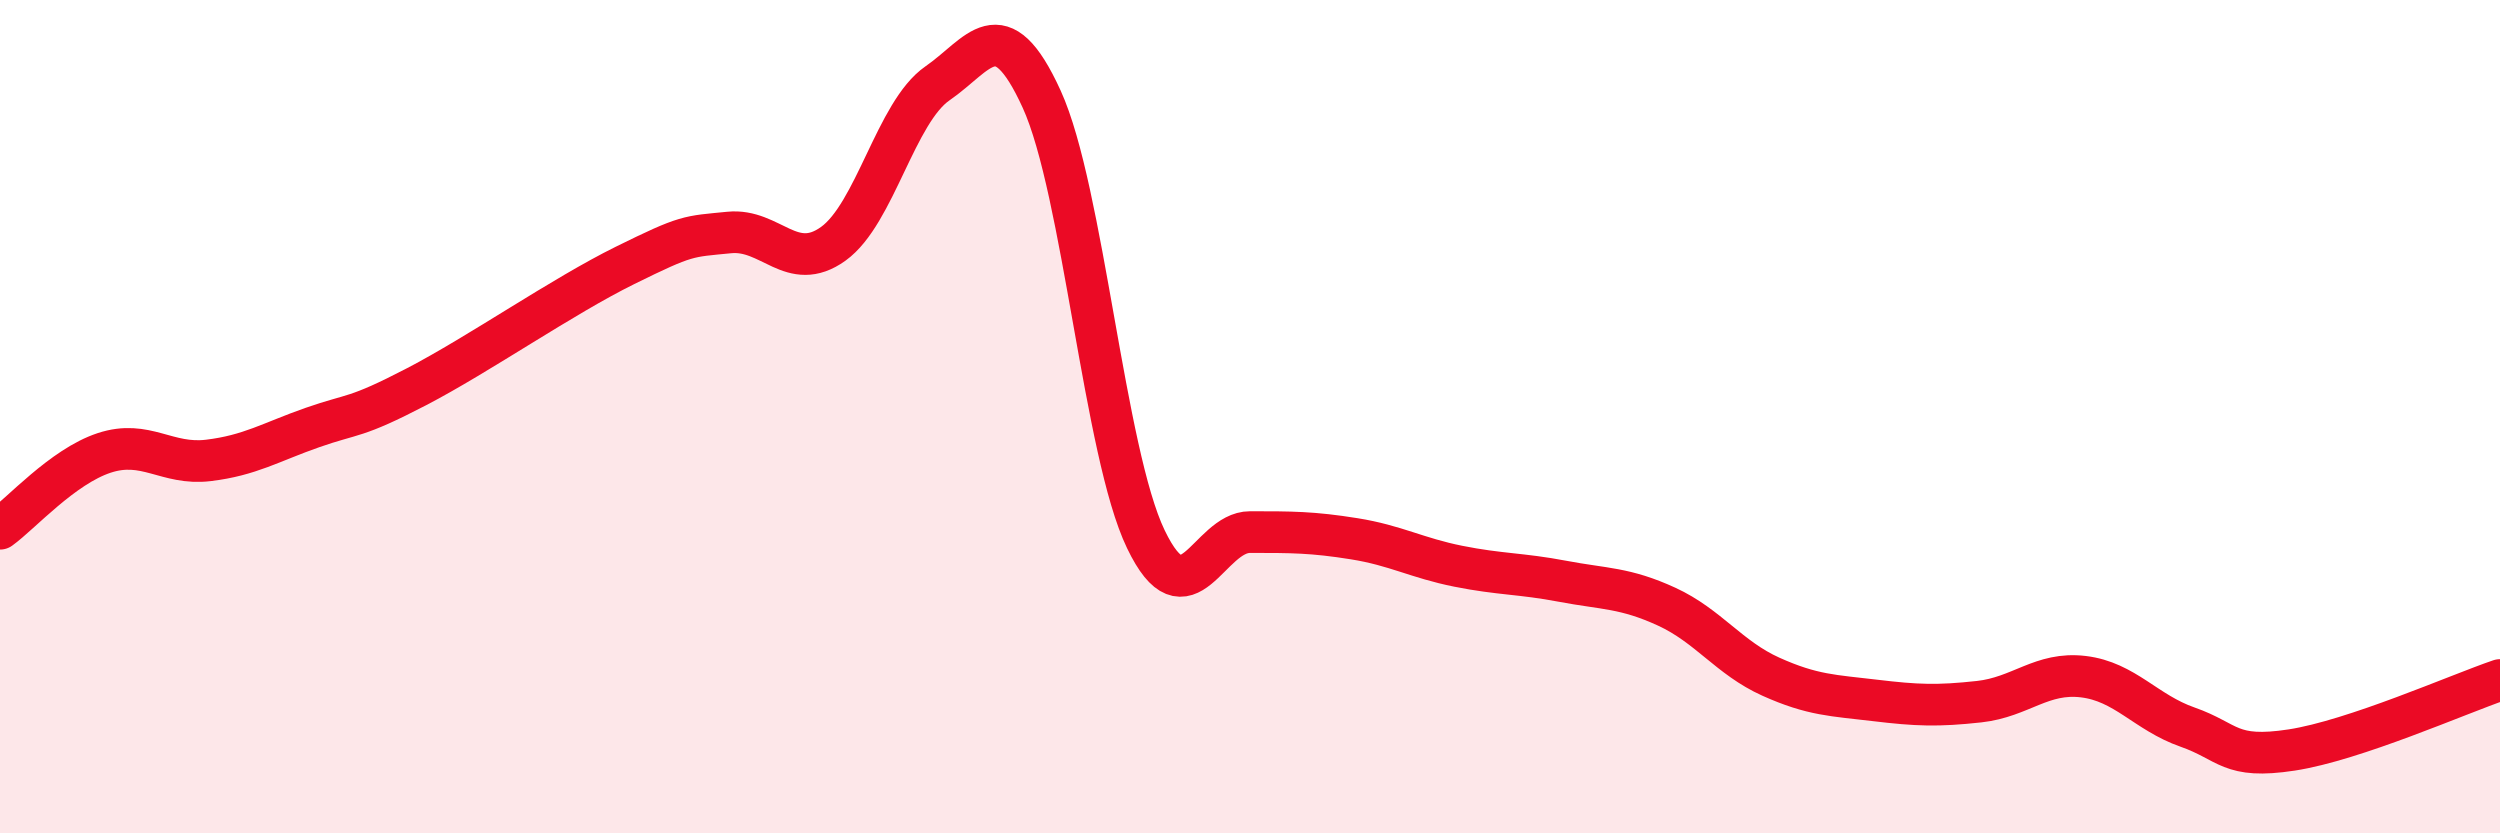
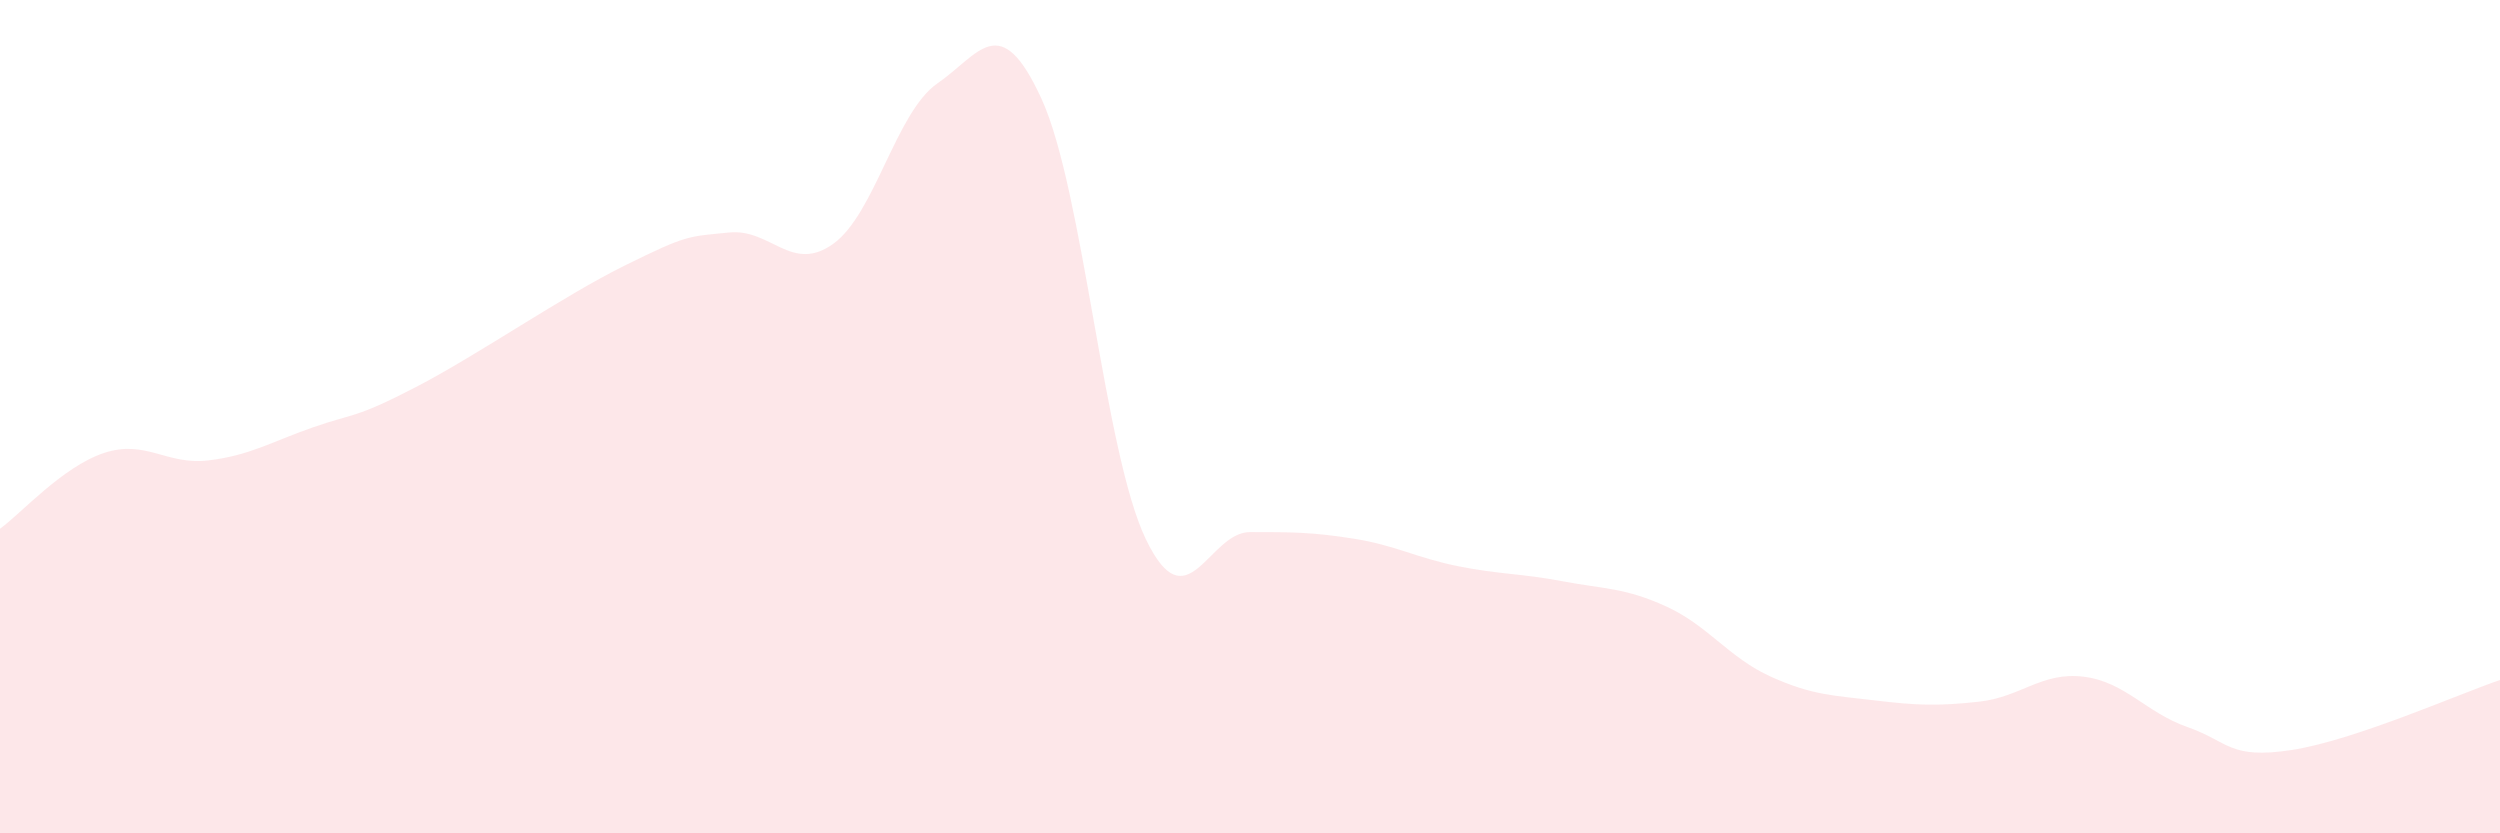
<svg xmlns="http://www.w3.org/2000/svg" width="60" height="20" viewBox="0 0 60 20">
  <path d="M 0,12.69 C 0.5,12.33 1.5,11.2 2.5,10.87 C 3.5,10.54 4,11.17 5,11.05 C 6,10.93 6.5,10.61 7.5,10.26 C 8.5,9.91 8.5,10.06 10,9.28 C 11.5,8.5 13.5,7.11 15,6.37 C 16.5,5.63 16.5,5.68 17.5,5.58 C 18.5,5.48 19,6.57 20,5.85 C 21,5.13 21.5,2.69 22.5,2 C 23.5,1.31 24,0.19 25,2.38 C 26,4.57 26.5,10.86 27.5,12.94 C 28.5,15.02 29,12.77 30,12.77 C 31,12.77 31.5,12.77 32.5,12.93 C 33.5,13.09 34,13.39 35,13.59 C 36,13.79 36.5,13.76 37.5,13.95 C 38.5,14.14 39,14.1 40,14.56 C 41,15.02 41.5,15.79 42.5,16.24 C 43.5,16.69 44,16.69 45,16.81 C 46,16.93 46.5,16.95 47.5,16.84 C 48.5,16.73 49,16.12 50,16.24 C 51,16.36 51.5,17.1 52.5,17.45 C 53.5,17.8 53.5,18.23 55,18 C 56.5,17.77 59,16.66 60,16.32L60 20L0 20Z" fill="#EB0A25" opacity="0.1" stroke-linecap="round" stroke-linejoin="round" />
-   <path d="M 0,12.69 C 0.5,12.33 1.5,11.2 2.5,10.87 C 3.5,10.54 4,11.17 5,11.05 C 6,10.93 6.5,10.61 7.5,10.26 C 8.5,9.91 8.5,10.06 10,9.28 C 11.5,8.5 13.5,7.11 15,6.37 C 16.5,5.63 16.5,5.68 17.5,5.58 C 18.5,5.48 19,6.57 20,5.85 C 21,5.13 21.5,2.69 22.5,2 C 23.5,1.31 24,0.19 25,2.38 C 26,4.57 26.5,10.86 27.5,12.94 C 28.5,15.02 29,12.77 30,12.77 C 31,12.77 31.5,12.77 32.5,12.93 C 33.5,13.09 34,13.39 35,13.59 C 36,13.79 36.5,13.76 37.5,13.95 C 38.5,14.14 39,14.1 40,14.56 C 41,15.02 41.5,15.79 42.5,16.24 C 43.5,16.69 44,16.69 45,16.81 C 46,16.93 46.5,16.95 47.5,16.84 C 48.5,16.73 49,16.12 50,16.24 C 51,16.36 51.5,17.1 52.5,17.45 C 53.5,17.8 53.5,18.23 55,18 C 56.5,17.77 59,16.66 60,16.32" stroke="#EB0A25" stroke-width="1" fill="none" stroke-linecap="round" stroke-linejoin="round" />
</svg>